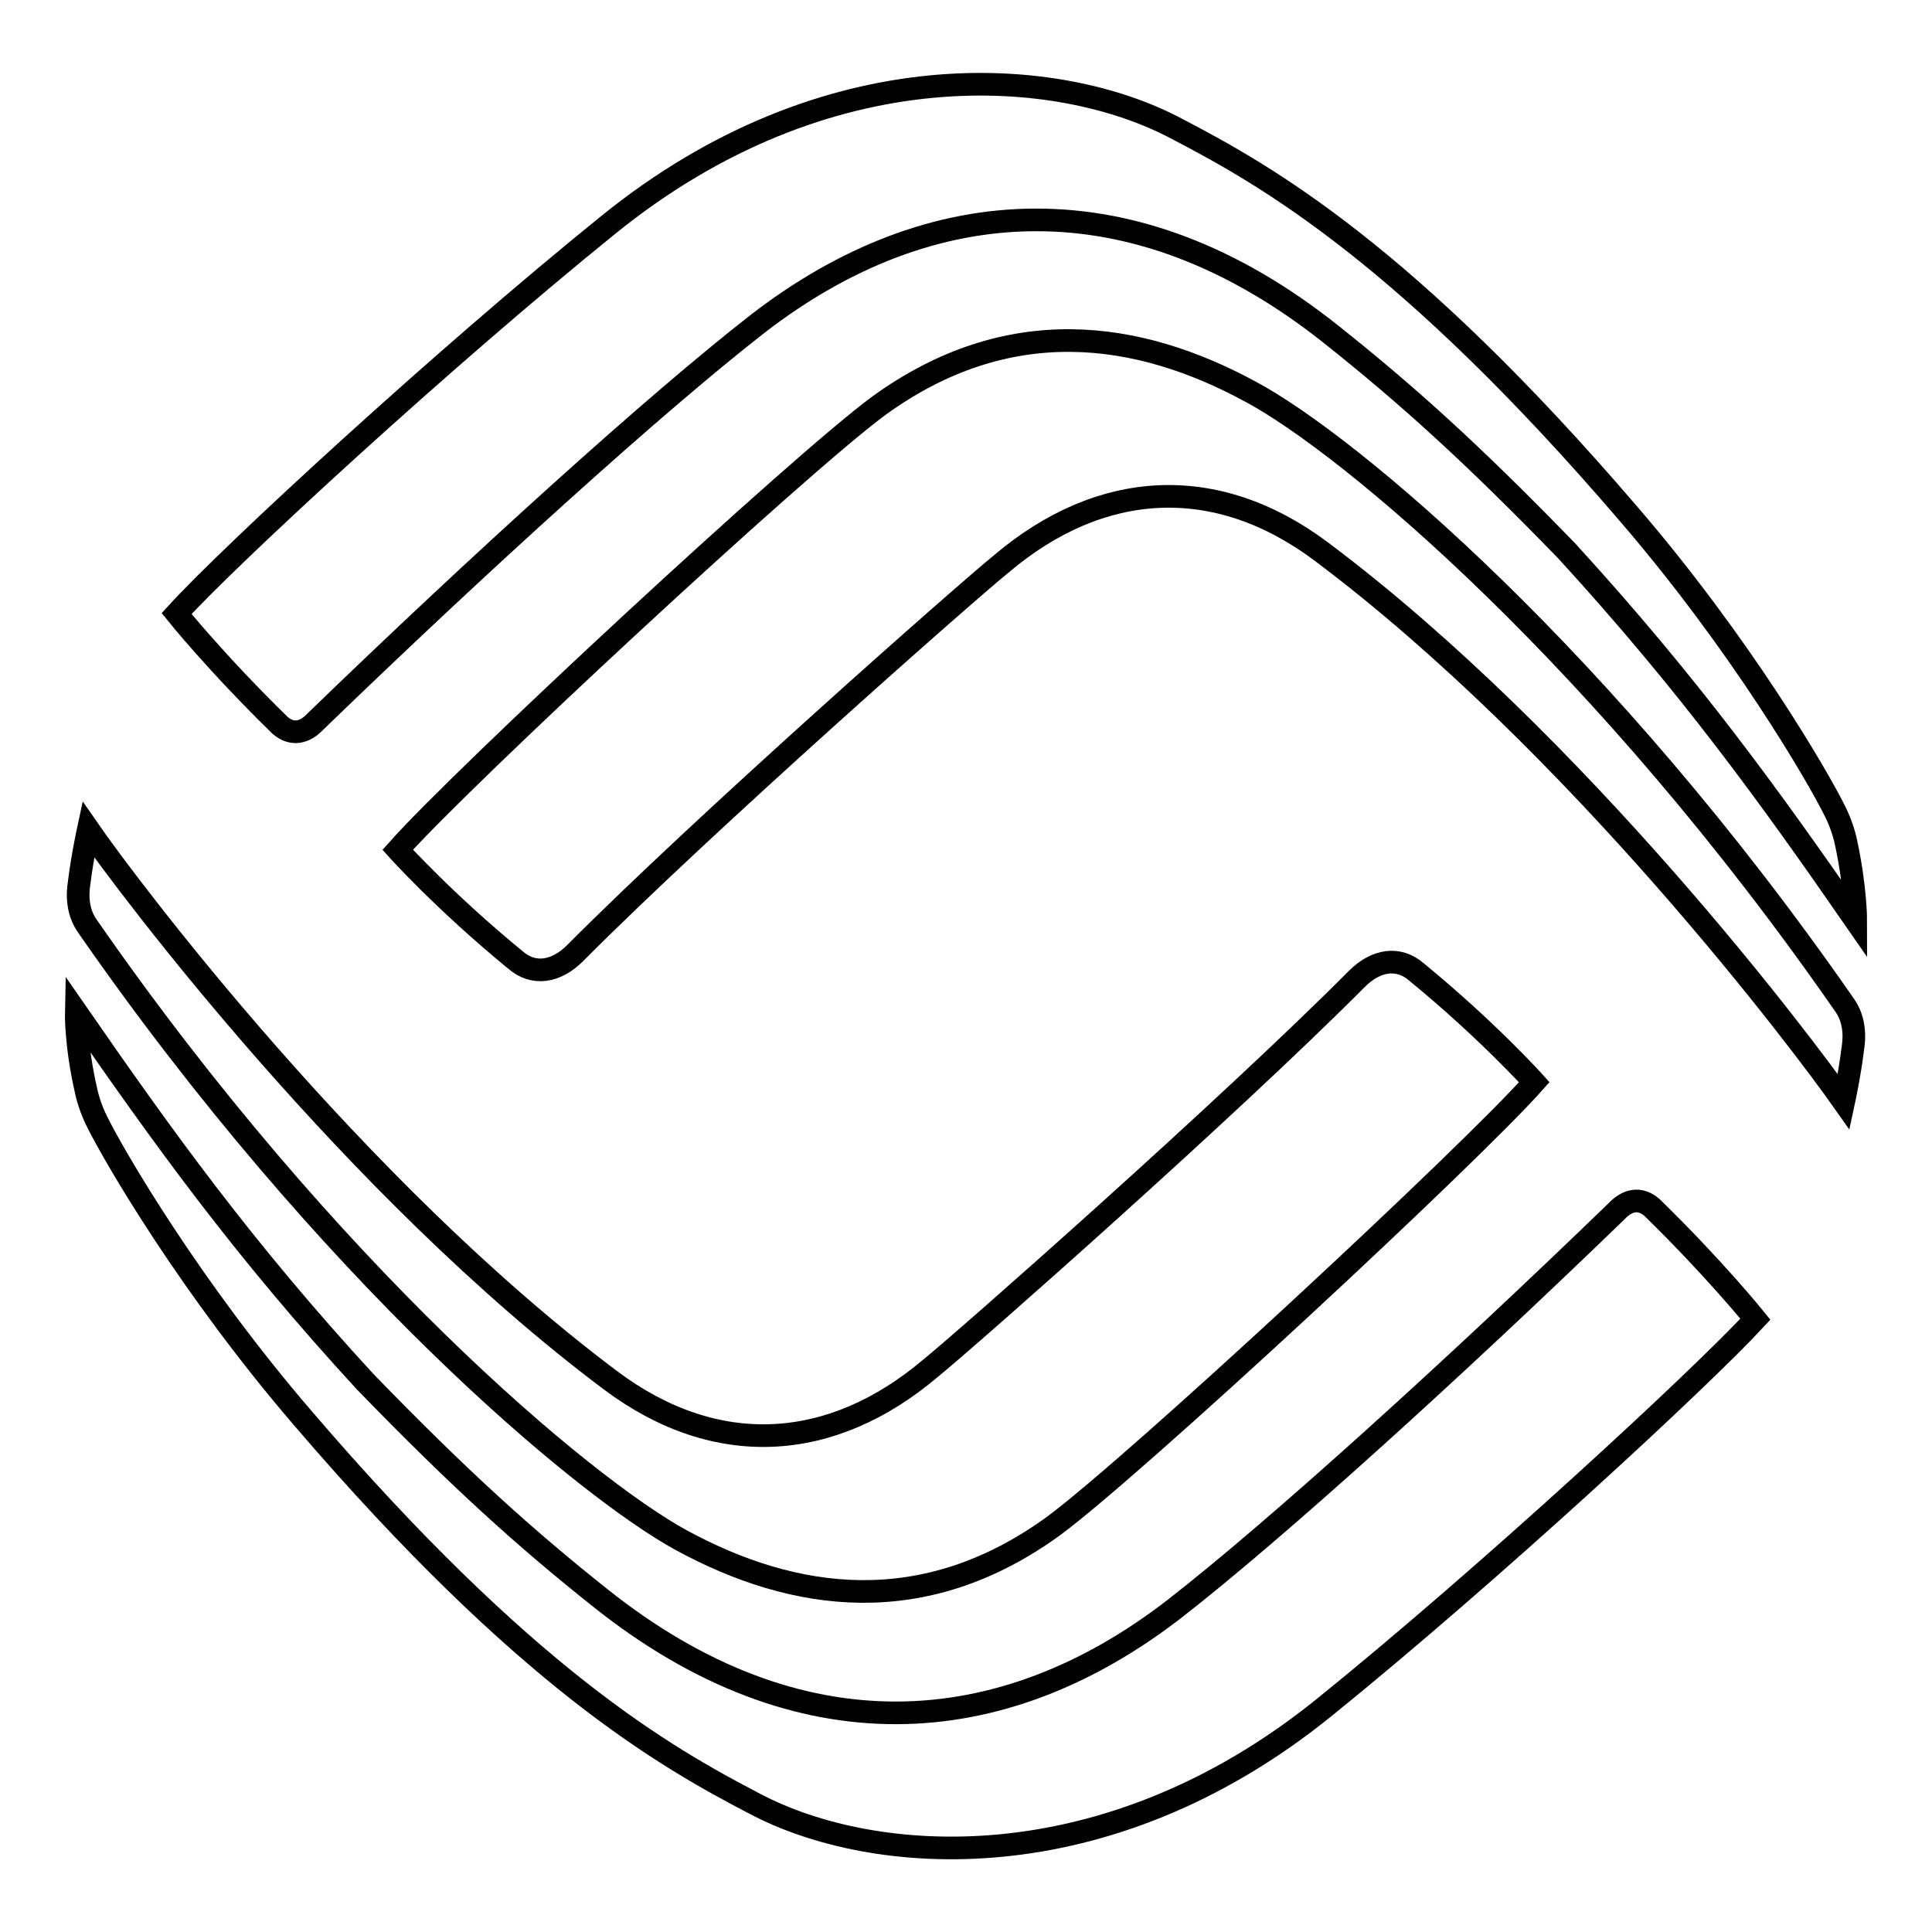
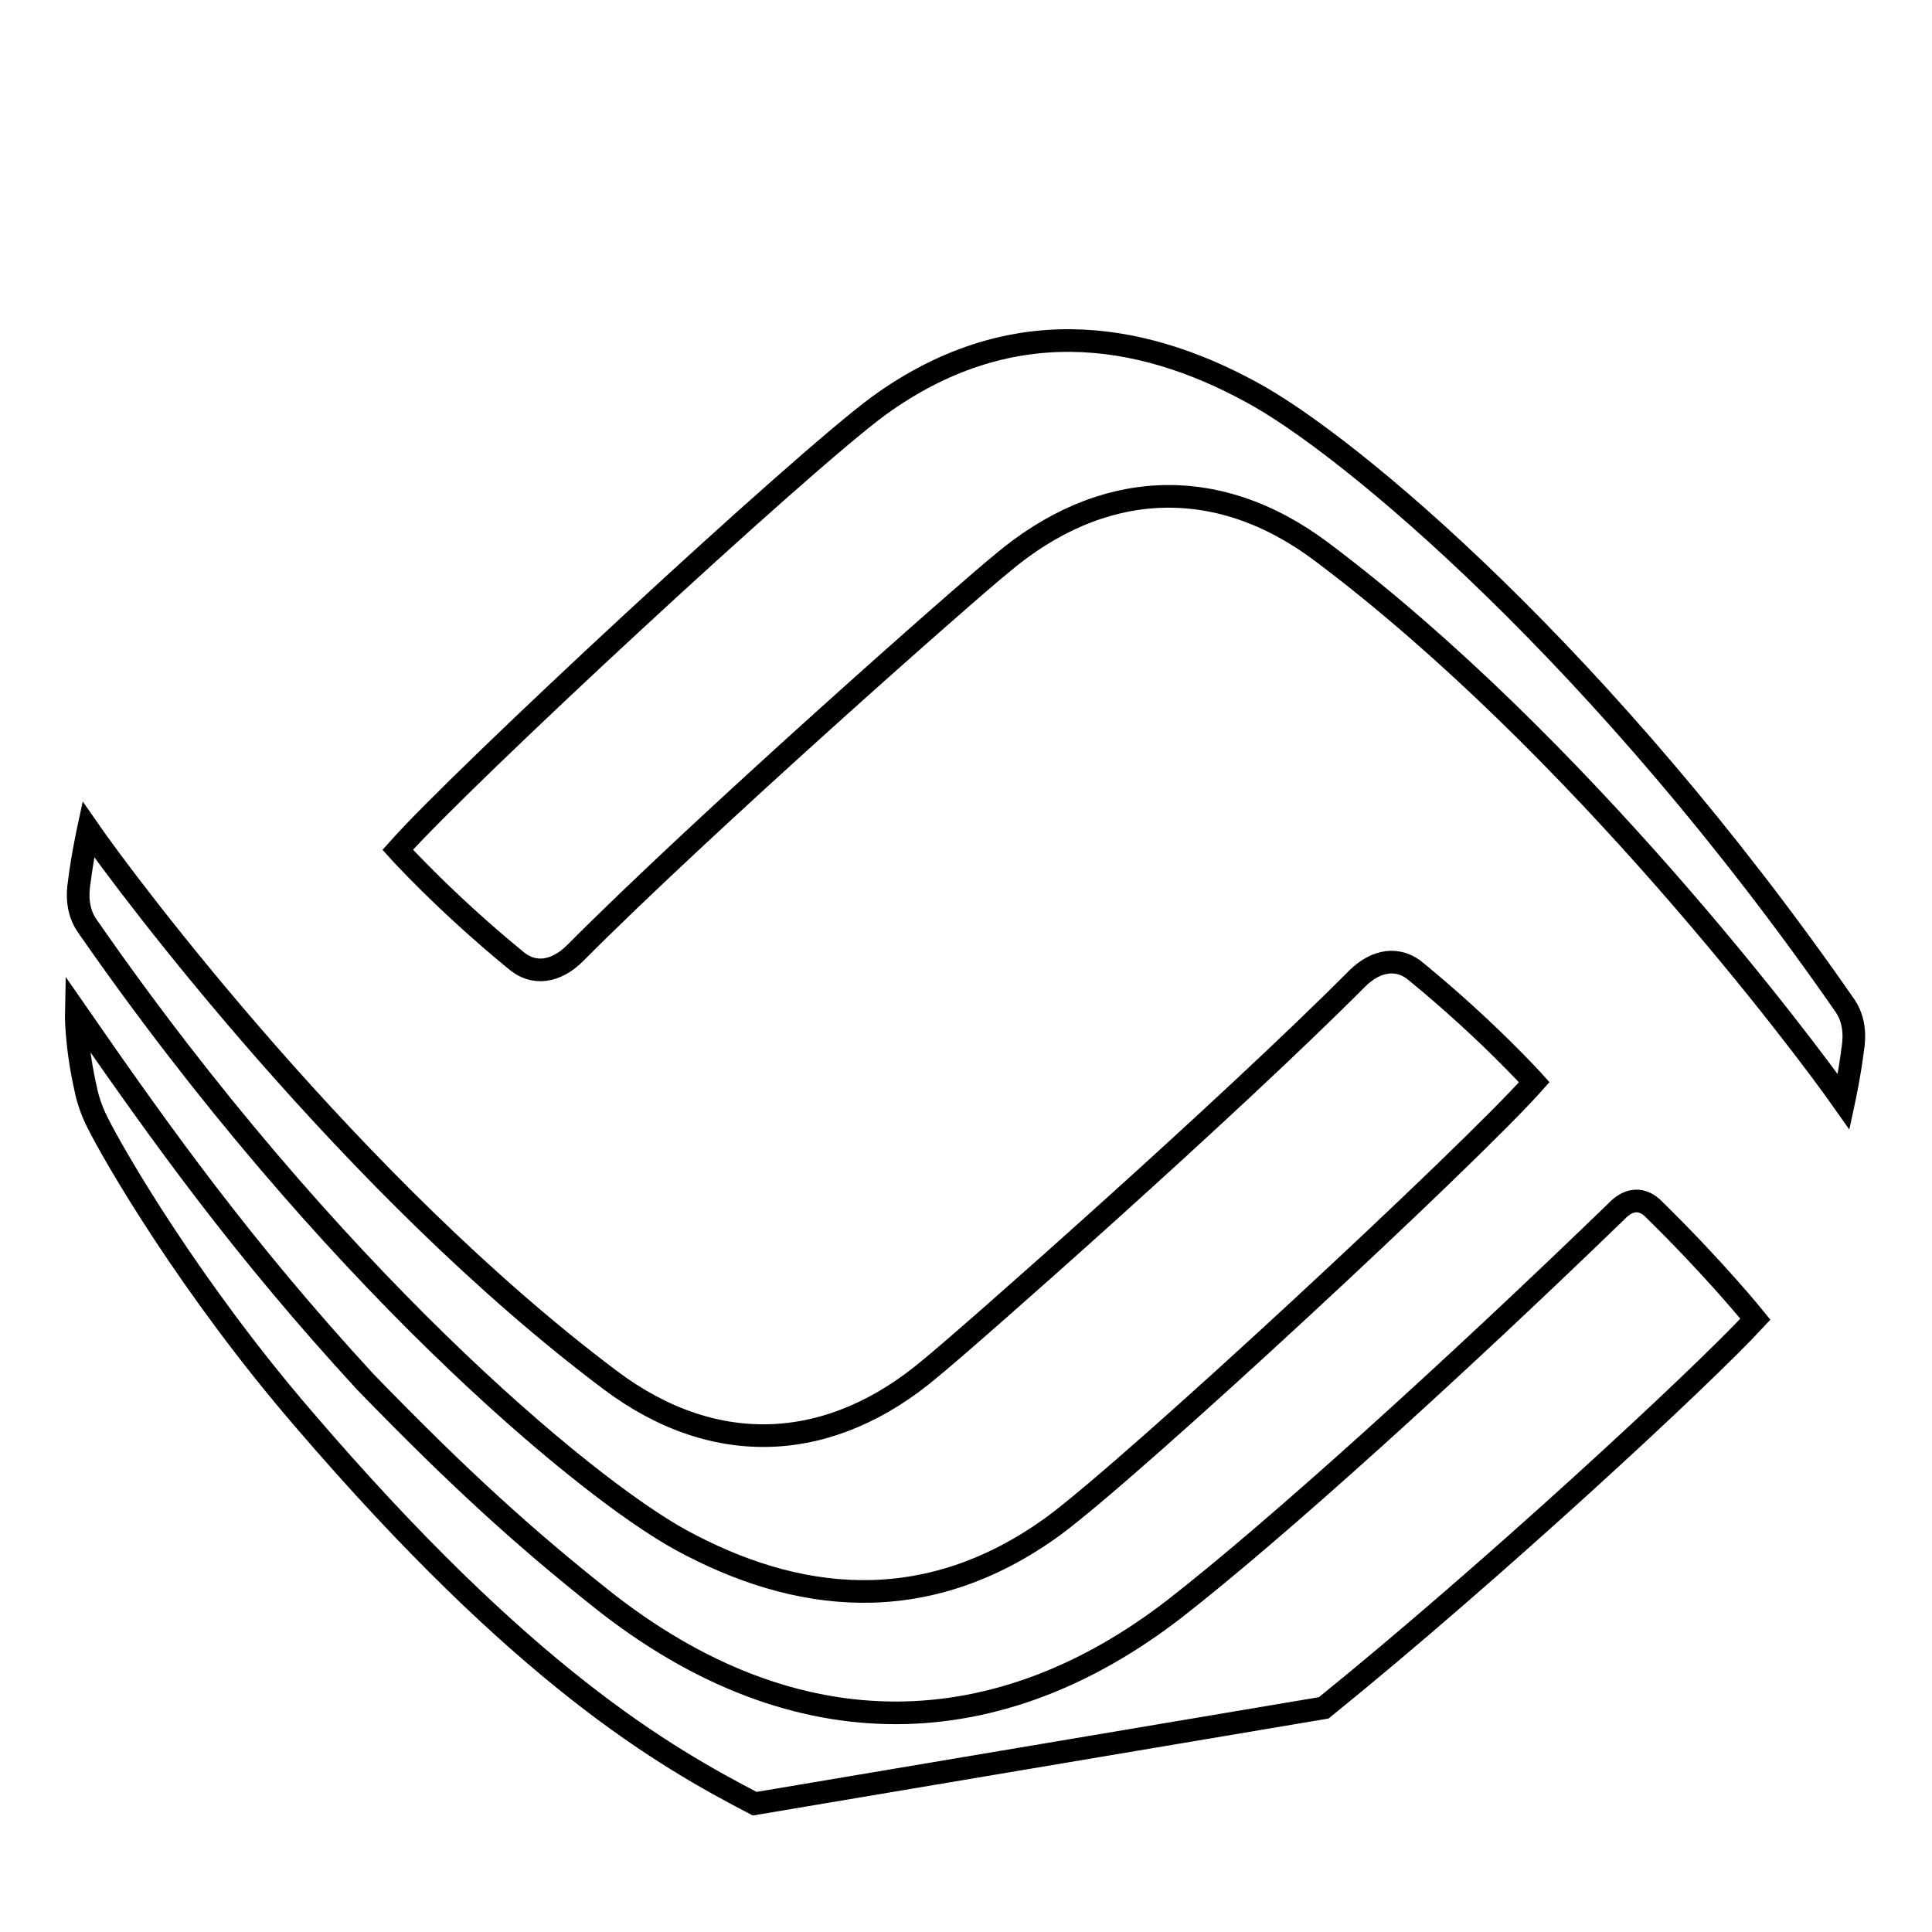
<svg xmlns="http://www.w3.org/2000/svg" version="1.1" x="0px" y="0px" viewBox="0 0 256 256" enable-background="new 0 0 256 256" xml:space="preserve">
  <g>
    <g>
      <path stroke-width="3" fill-opacity="0" stroke="#000000" d="M116.4,53.8c-10.7,7.9-55,49-63.7,58.8c0,0,6.2,6.9,15.6,14.6c2.4,2.1,5.4,1.6,7.9-0.9c17-17.1,51.8-47.8,56.5-51.6c13.1-11.1,28.4-12.1,42.4-1.6c34,25.5,64,65.5,69.2,72.9c0,0,0.8-3.7,1.2-7c0-0.2,0.7-3.2-1-5.7c-31.9-46-65.7-74.4-78.8-81.4C150.8,43.8,133.6,41.3,116.4,53.8z" />
-       <path stroke-width="3" fill-opacity="0" stroke="#000000" d="M80.6,29.8c-21.9,17.7-50,43.6-57.2,51.5c0,0,5.3,6.6,13.7,14.8c1.6,1.4,3.3,1,4.7-0.5c21.6-20.9,45.1-42.2,58.6-52.7c22.9-17.7,49.8-19.5,76.1,1.5c9.8,7.8,18.4,15.5,31.1,28.6c16.2,17.7,26.8,32.4,38.3,49c0,0,0-4.4-1.3-10.4c-0.2-1-0.7-2.6-1.4-4c-2.3-4.7-12.5-22.2-27.4-39.5c-29.4-34.3-47.9-44.8-59.8-51C140.3,8.7,109.6,6.3,80.6,29.8z" />
      <path stroke-width="3" fill-opacity="0" stroke="#000000" d="M139.6,202.2c10.7-7.9,55-49,63.7-58.8c0,0-6.2-6.9-15.6-14.6c-2.4-2.1-5.4-1.6-7.9,0.9c-17,17.1-51.8,47.8-56.5,51.6c-13.1,11.1-28.4,12.1-42.4,1.6c-34-25.5-64-65.5-69.2-73c0,0-0.8,3.7-1.2,7c0,0.2-0.7,3.2,1,5.7c31.9,46,65.8,74.4,78.8,81.5C105.2,212.2,122.4,214.7,139.6,202.2z" />
-       <path stroke-width="3" fill-opacity="0" stroke="#000000" d="M175.4,226.3c21.9-17.7,50-43.7,57.2-51.5c0,0-5.3-6.6-13.7-14.8c-1.6-1.4-3.3-1-4.7,0.5c-21.6,20.9-45.1,42.2-58.6,52.7c-22.9,17.7-49.8,19.5-76.1-1.5c-9.8-7.8-18.4-15.5-31.1-28.6c-16.2-17.6-26.8-32.4-38.3-49c0,0-0.1,4.3,1.3,10.4c0.2,1,0.7,2.6,1.4,4c2.3,4.7,12.5,22.2,27.4,39.5c29.4,34.3,47.9,44.8,59.8,51C115.7,247.3,146.4,249.7,175.4,226.3z" />
+       <path stroke-width="3" fill-opacity="0" stroke="#000000" d="M175.4,226.3c21.9-17.7,50-43.7,57.2-51.5c0,0-5.3-6.6-13.7-14.8c-1.6-1.4-3.3-1-4.7,0.5c-21.6,20.9-45.1,42.2-58.6,52.7c-22.9,17.7-49.8,19.5-76.1-1.5c-9.8-7.8-18.4-15.5-31.1-28.6c-16.2-17.6-26.8-32.4-38.3-49c0,0-0.1,4.3,1.3,10.4c0.2,1,0.7,2.6,1.4,4c2.3,4.7,12.5,22.2,27.4,39.5c29.4,34.3,47.9,44.8,59.8,51z" />
    </g>
  </g>
</svg>